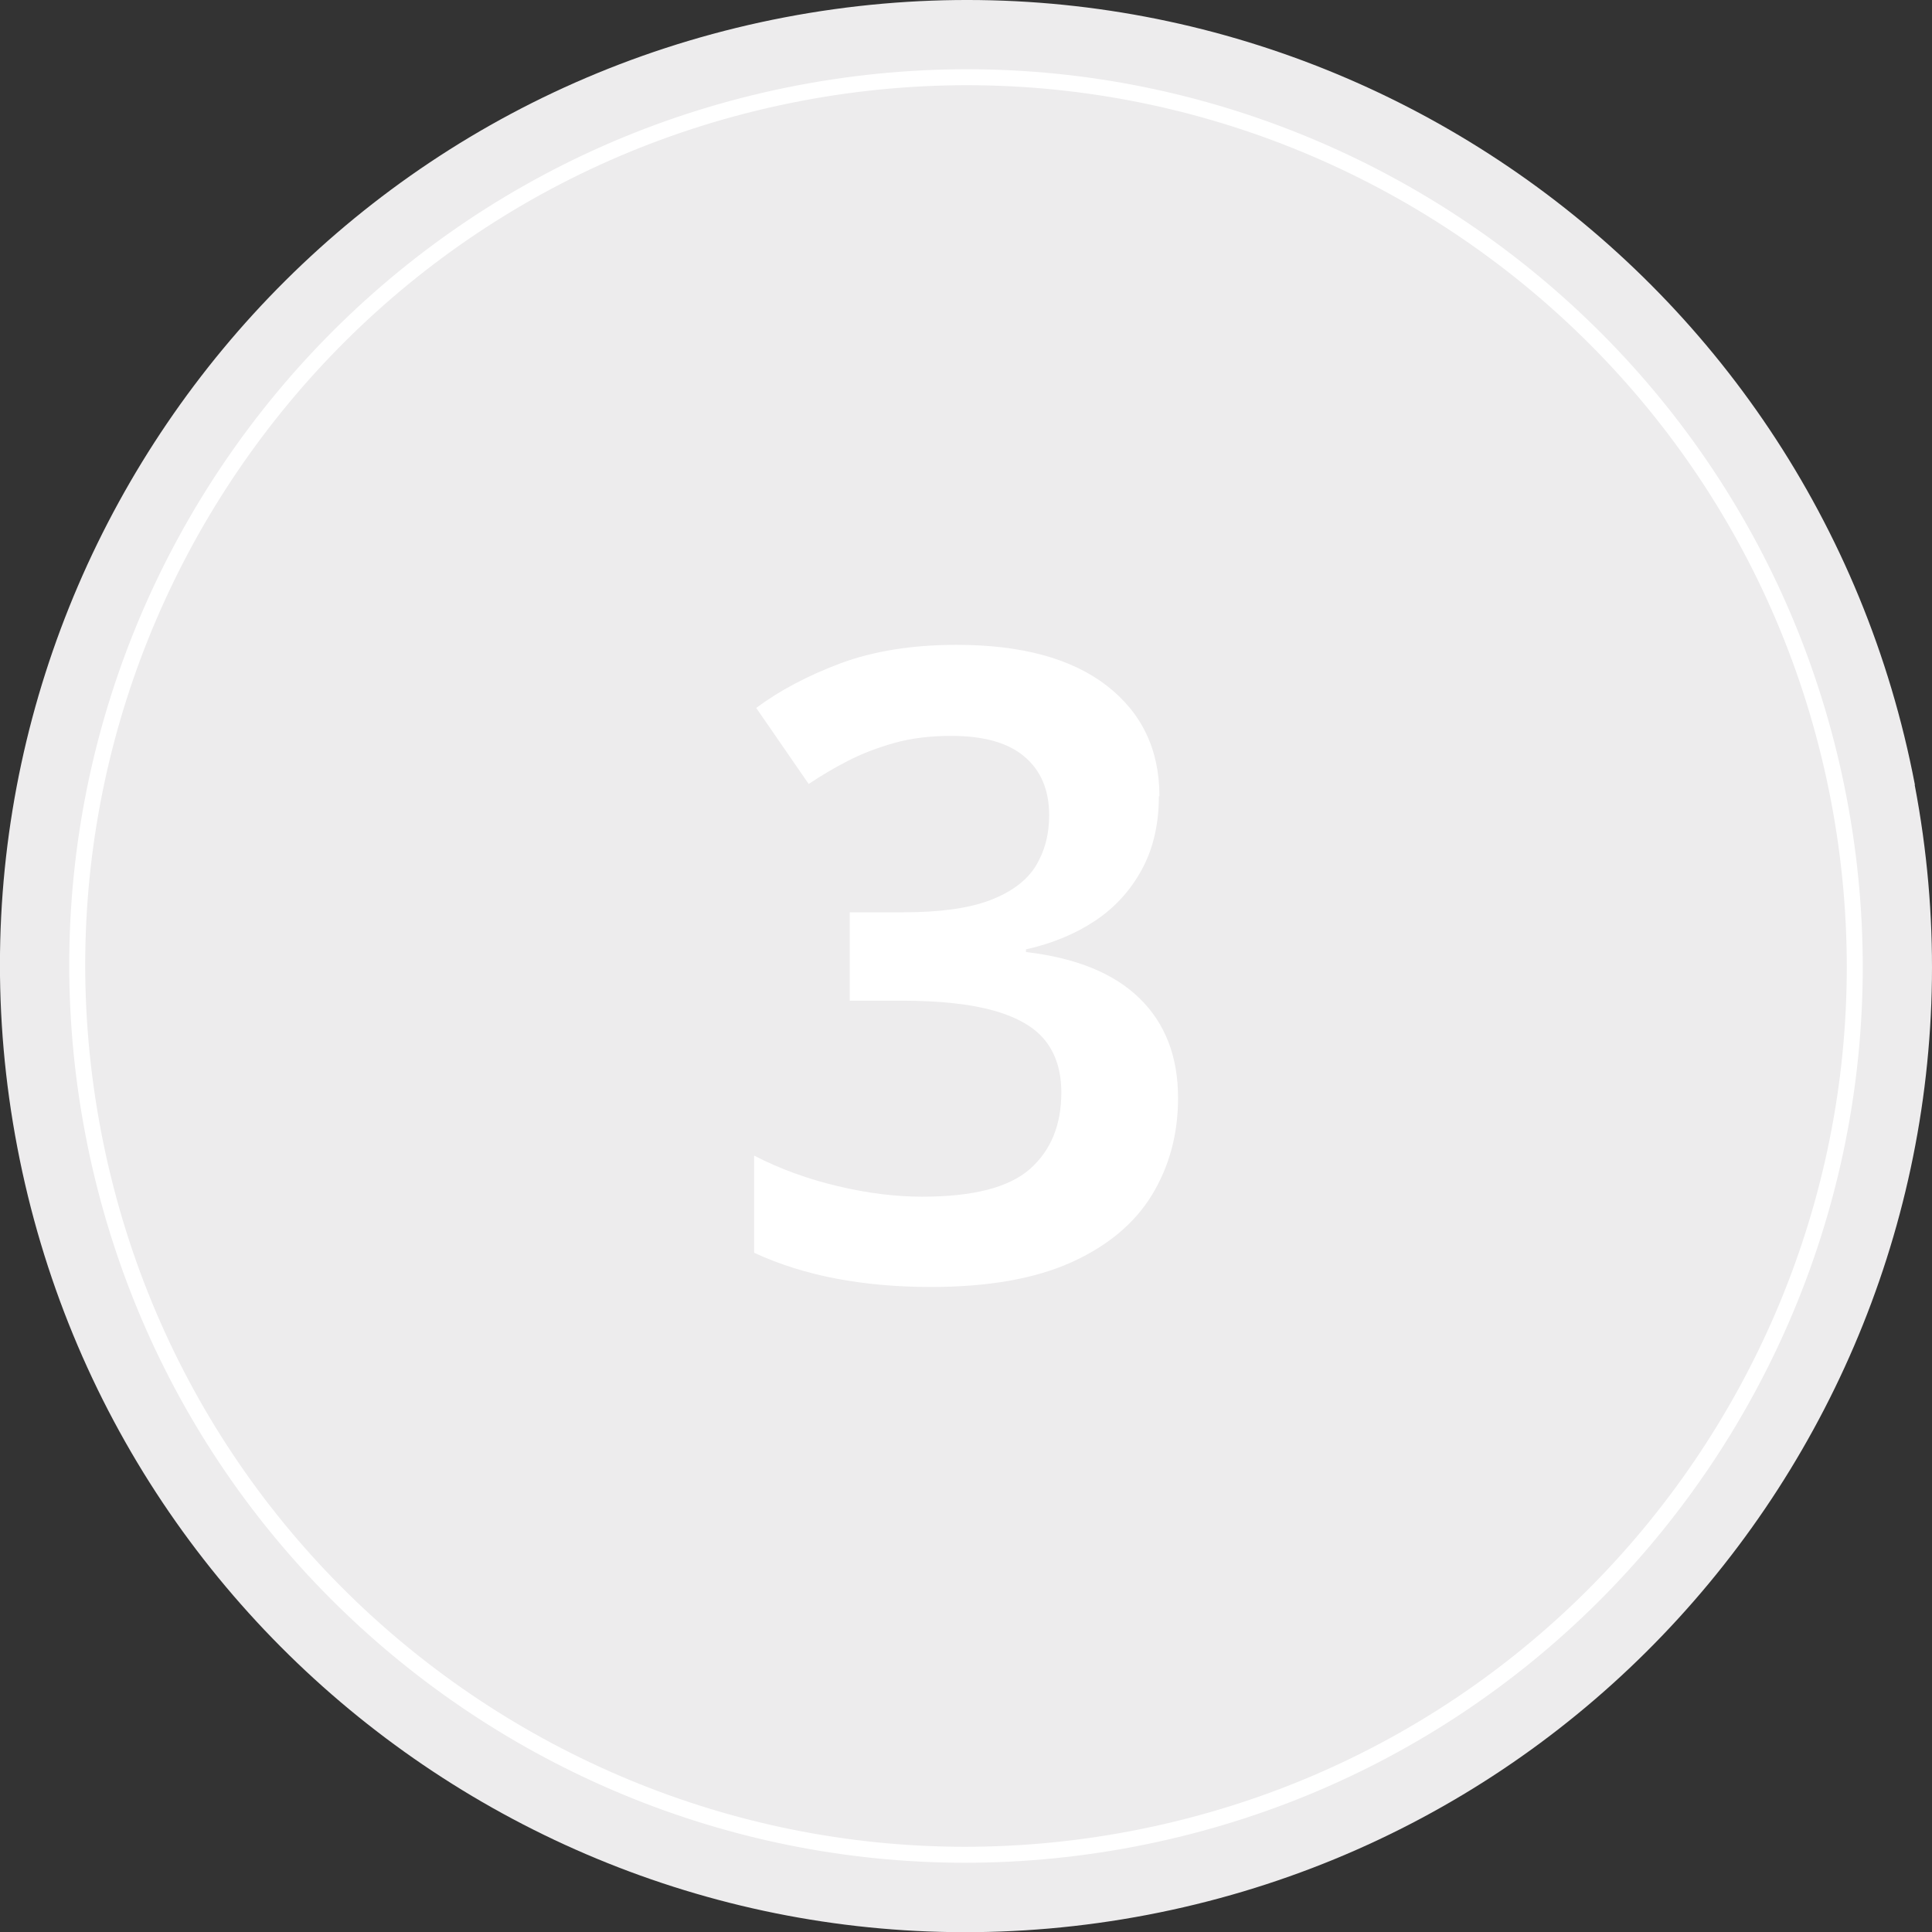
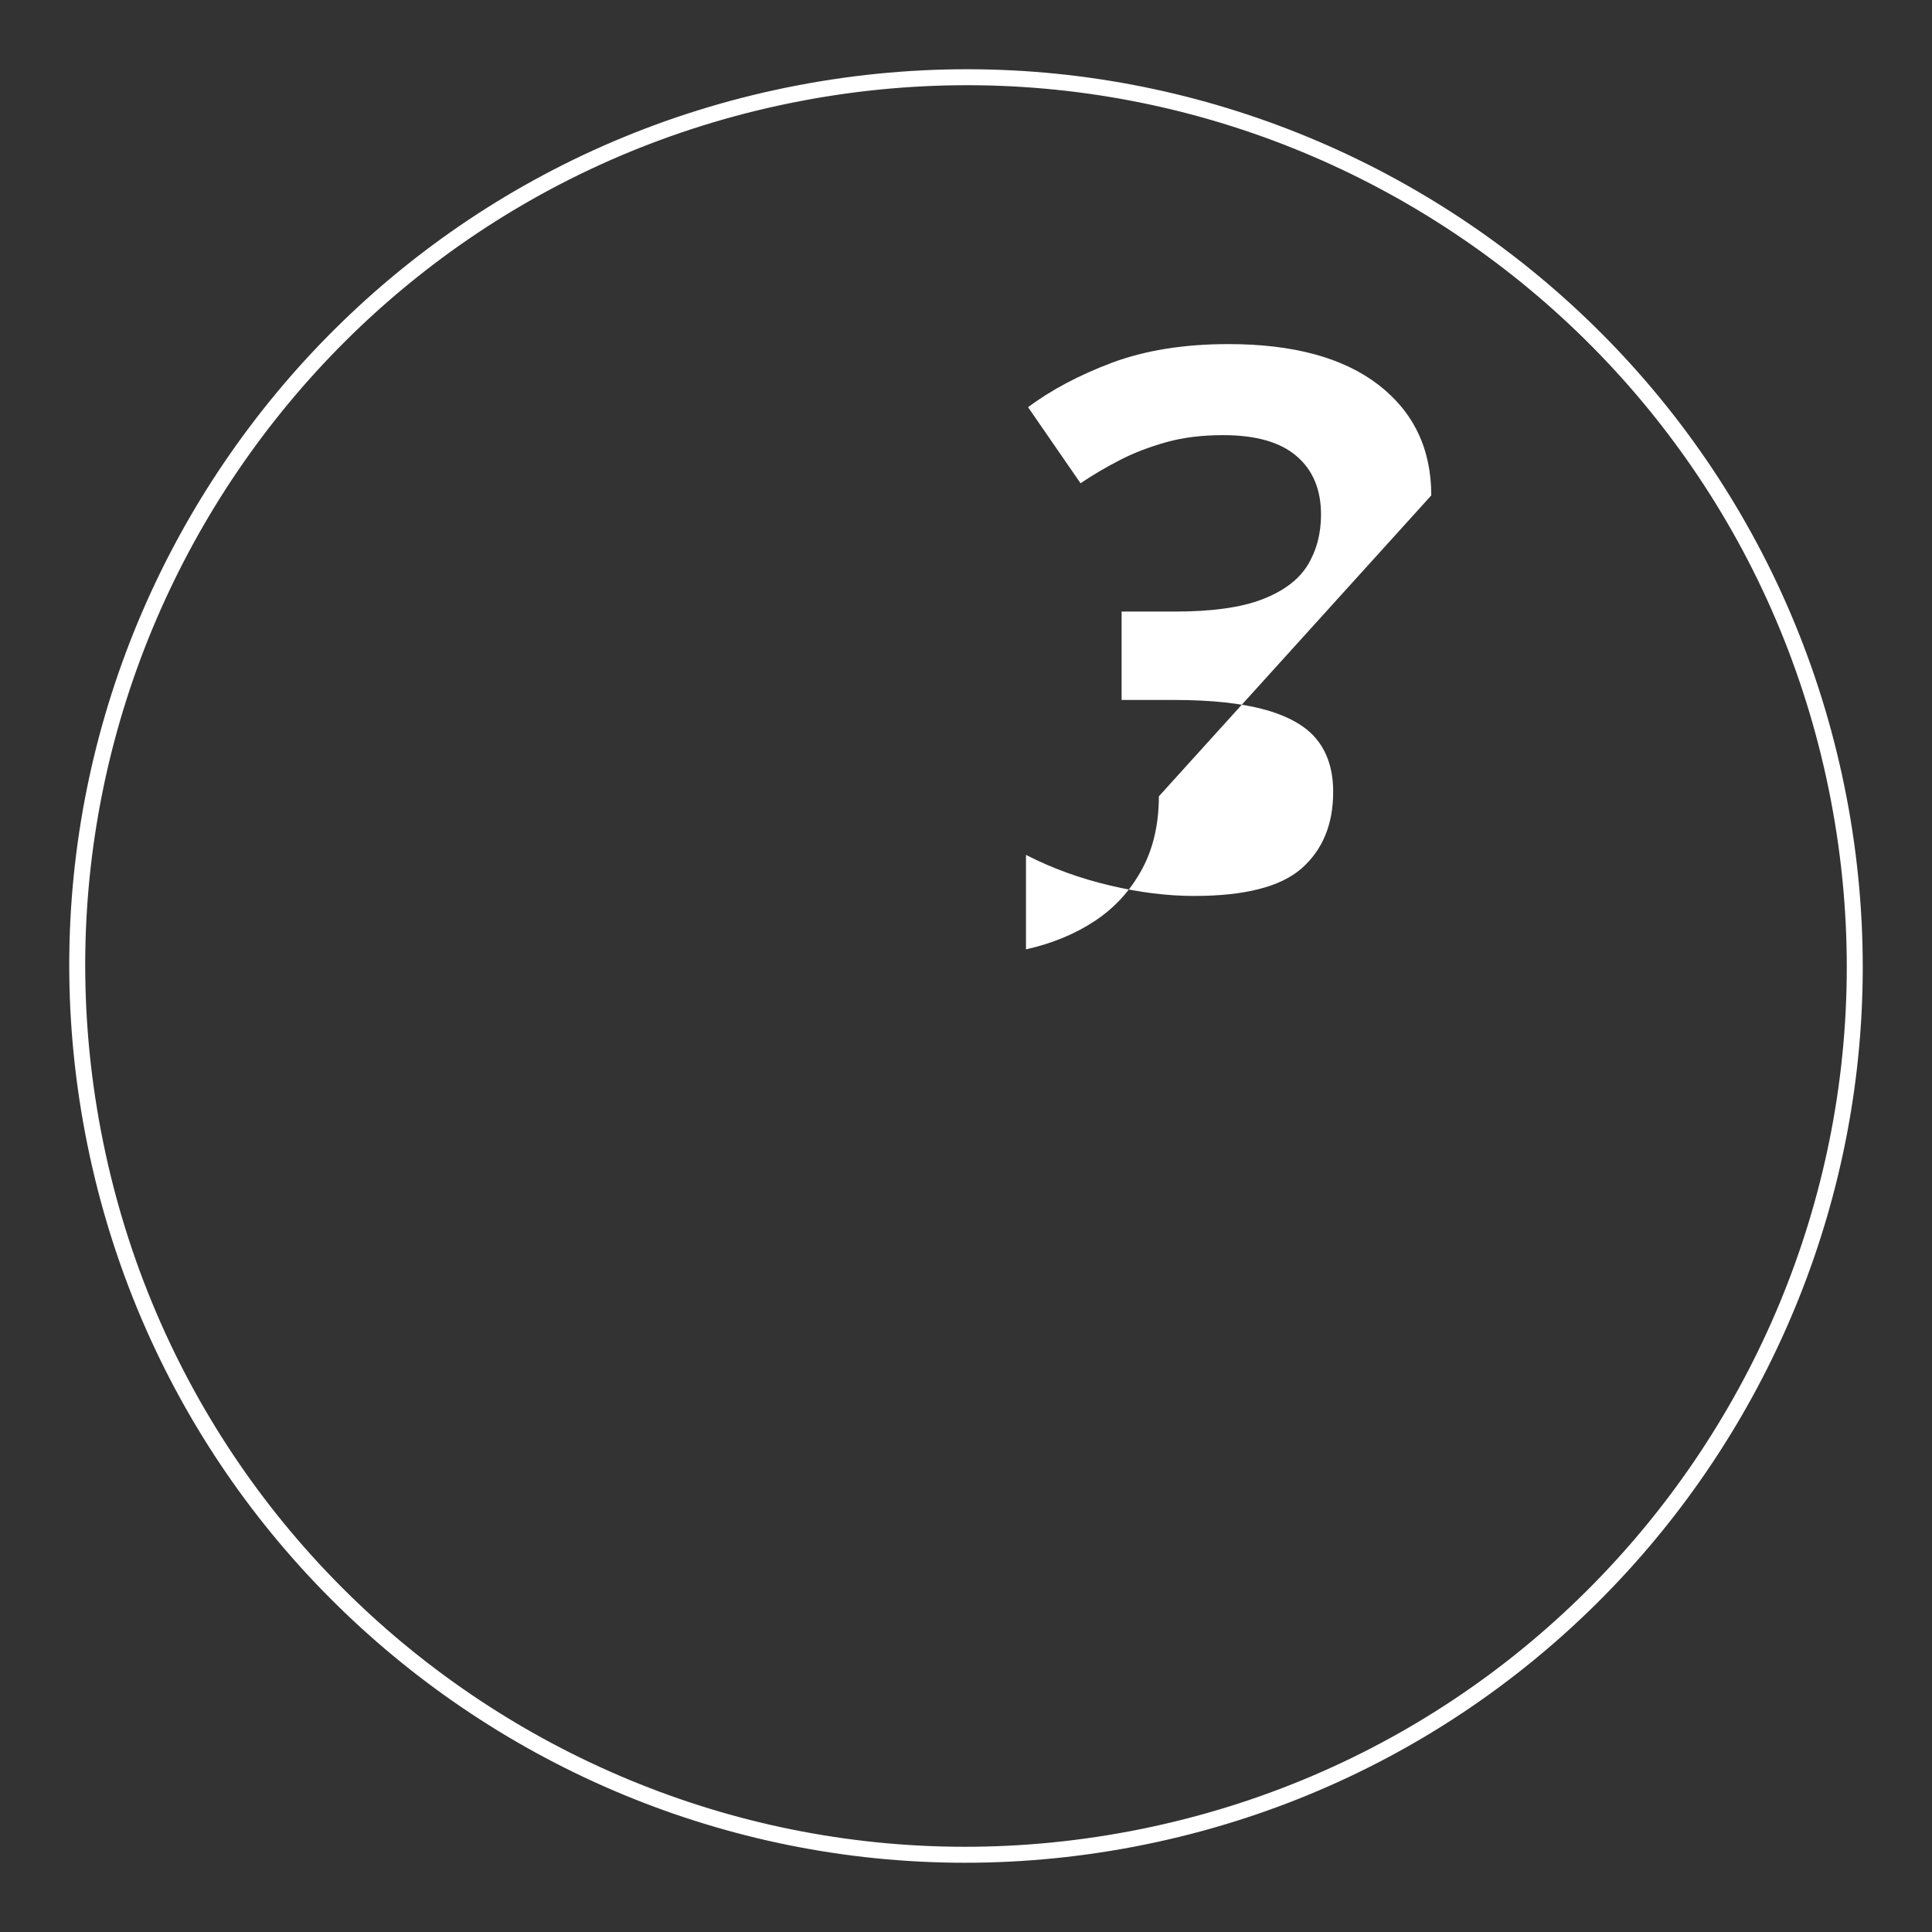
<svg xmlns="http://www.w3.org/2000/svg" id="Gruppe_617" data-name="Gruppe 617" viewBox="0 0 101.63 101.63">
  <rect x="0" y="0" width="101.63" height="101.63" fill="#333333" stroke="none" />
-   <path id="Pfad_1343" data-name="Pfad 1343" d="M100.72,41.29c5.26,27.56-12.81,54.17-40.37,59.44C32.79,105.99,6.18,87.91.91,60.35S13.72,6.18,41.29.91c0,0,0,0,0,0,27.56-5.26,54.17,12.81,59.44,40.37" style="fill: #edeced;" />
  <path id="Pfad_1344" data-name="Pfad 1344" d="M96.73,42.05c4.84,25.36-11.79,49.84-37.15,54.68-25.36,4.84-49.84-11.79-54.68-37.15C.06,34.23,16.69,9.74,42.05,4.9,67.41.06,91.89,16.69,96.73,42.05c0,0,0,0,0,0Z" style="fill: none; stroke: #fff; stroke-miterlimit: 10; stroke-width: .84px;" />
  <g style="isolation: isolate;">
-     <path d="M60.96,41.89c0,1.47-.3,2.76-.9,3.86-.6,1.1-1.42,2-2.46,2.69-1.04.69-2.25,1.19-3.63,1.5v.14c2.64.31,4.63,1.12,5.98,2.44,1.35,1.32,2.02,3.07,2.02,5.24,0,1.9-.46,3.6-1.38,5.11-.92,1.5-2.34,2.68-4.25,3.54-1.92.86-4.38,1.29-7.38,1.29-1.78,0-3.44-.15-4.97-.44-1.53-.29-2.98-.74-4.32-1.36v-5.11c1.38.71,2.85,1.24,4.42,1.61,1.56.37,3.04.55,4.42.55,2.67,0,4.55-.48,5.66-1.45,1.1-.97,1.66-2.31,1.66-4.03,0-1.1-.28-2.01-.83-2.71-.55-.71-1.45-1.23-2.69-1.59-1.24-.35-2.86-.53-4.85-.53h-2.76v-4.65h2.81c1.93,0,3.46-.21,4.58-.64,1.12-.43,1.92-1.03,2.39-1.79.47-.77.71-1.66.71-2.67,0-1.32-.43-2.35-1.29-3.08-.86-.74-2.15-1.1-3.86-1.1-1.1,0-2.1.12-2.99.37-.89.25-1.7.56-2.44.94-.74.38-1.43.79-2.07,1.22l-2.76-4c1.23-.92,2.71-1.7,4.44-2.35,1.73-.64,3.76-.97,6.1-.97,3.4,0,6.03.71,7.89,2.14,1.85,1.43,2.78,3.37,2.78,5.82Z" style="fill: #fff;" />
+     <path d="M60.96,41.89c0,1.47-.3,2.76-.9,3.86-.6,1.1-1.42,2-2.46,2.69-1.04.69-2.25,1.19-3.63,1.5v.14v-5.11c1.38.71,2.85,1.24,4.42,1.61,1.56.37,3.04.55,4.42.55,2.67,0,4.55-.48,5.66-1.45,1.1-.97,1.66-2.31,1.66-4.03,0-1.1-.28-2.01-.83-2.71-.55-.71-1.45-1.23-2.69-1.59-1.24-.35-2.86-.53-4.85-.53h-2.76v-4.65h2.81c1.93,0,3.46-.21,4.58-.64,1.12-.43,1.92-1.03,2.39-1.79.47-.77.71-1.66.71-2.67,0-1.32-.43-2.35-1.29-3.08-.86-.74-2.15-1.1-3.86-1.1-1.1,0-2.1.12-2.99.37-.89.25-1.7.56-2.44.94-.74.38-1.43.79-2.07,1.22l-2.76-4c1.23-.92,2.71-1.7,4.44-2.35,1.73-.64,3.76-.97,6.1-.97,3.4,0,6.03.71,7.89,2.14,1.85,1.43,2.78,3.37,2.78,5.82Z" style="fill: #fff;" />
  </g>
</svg>